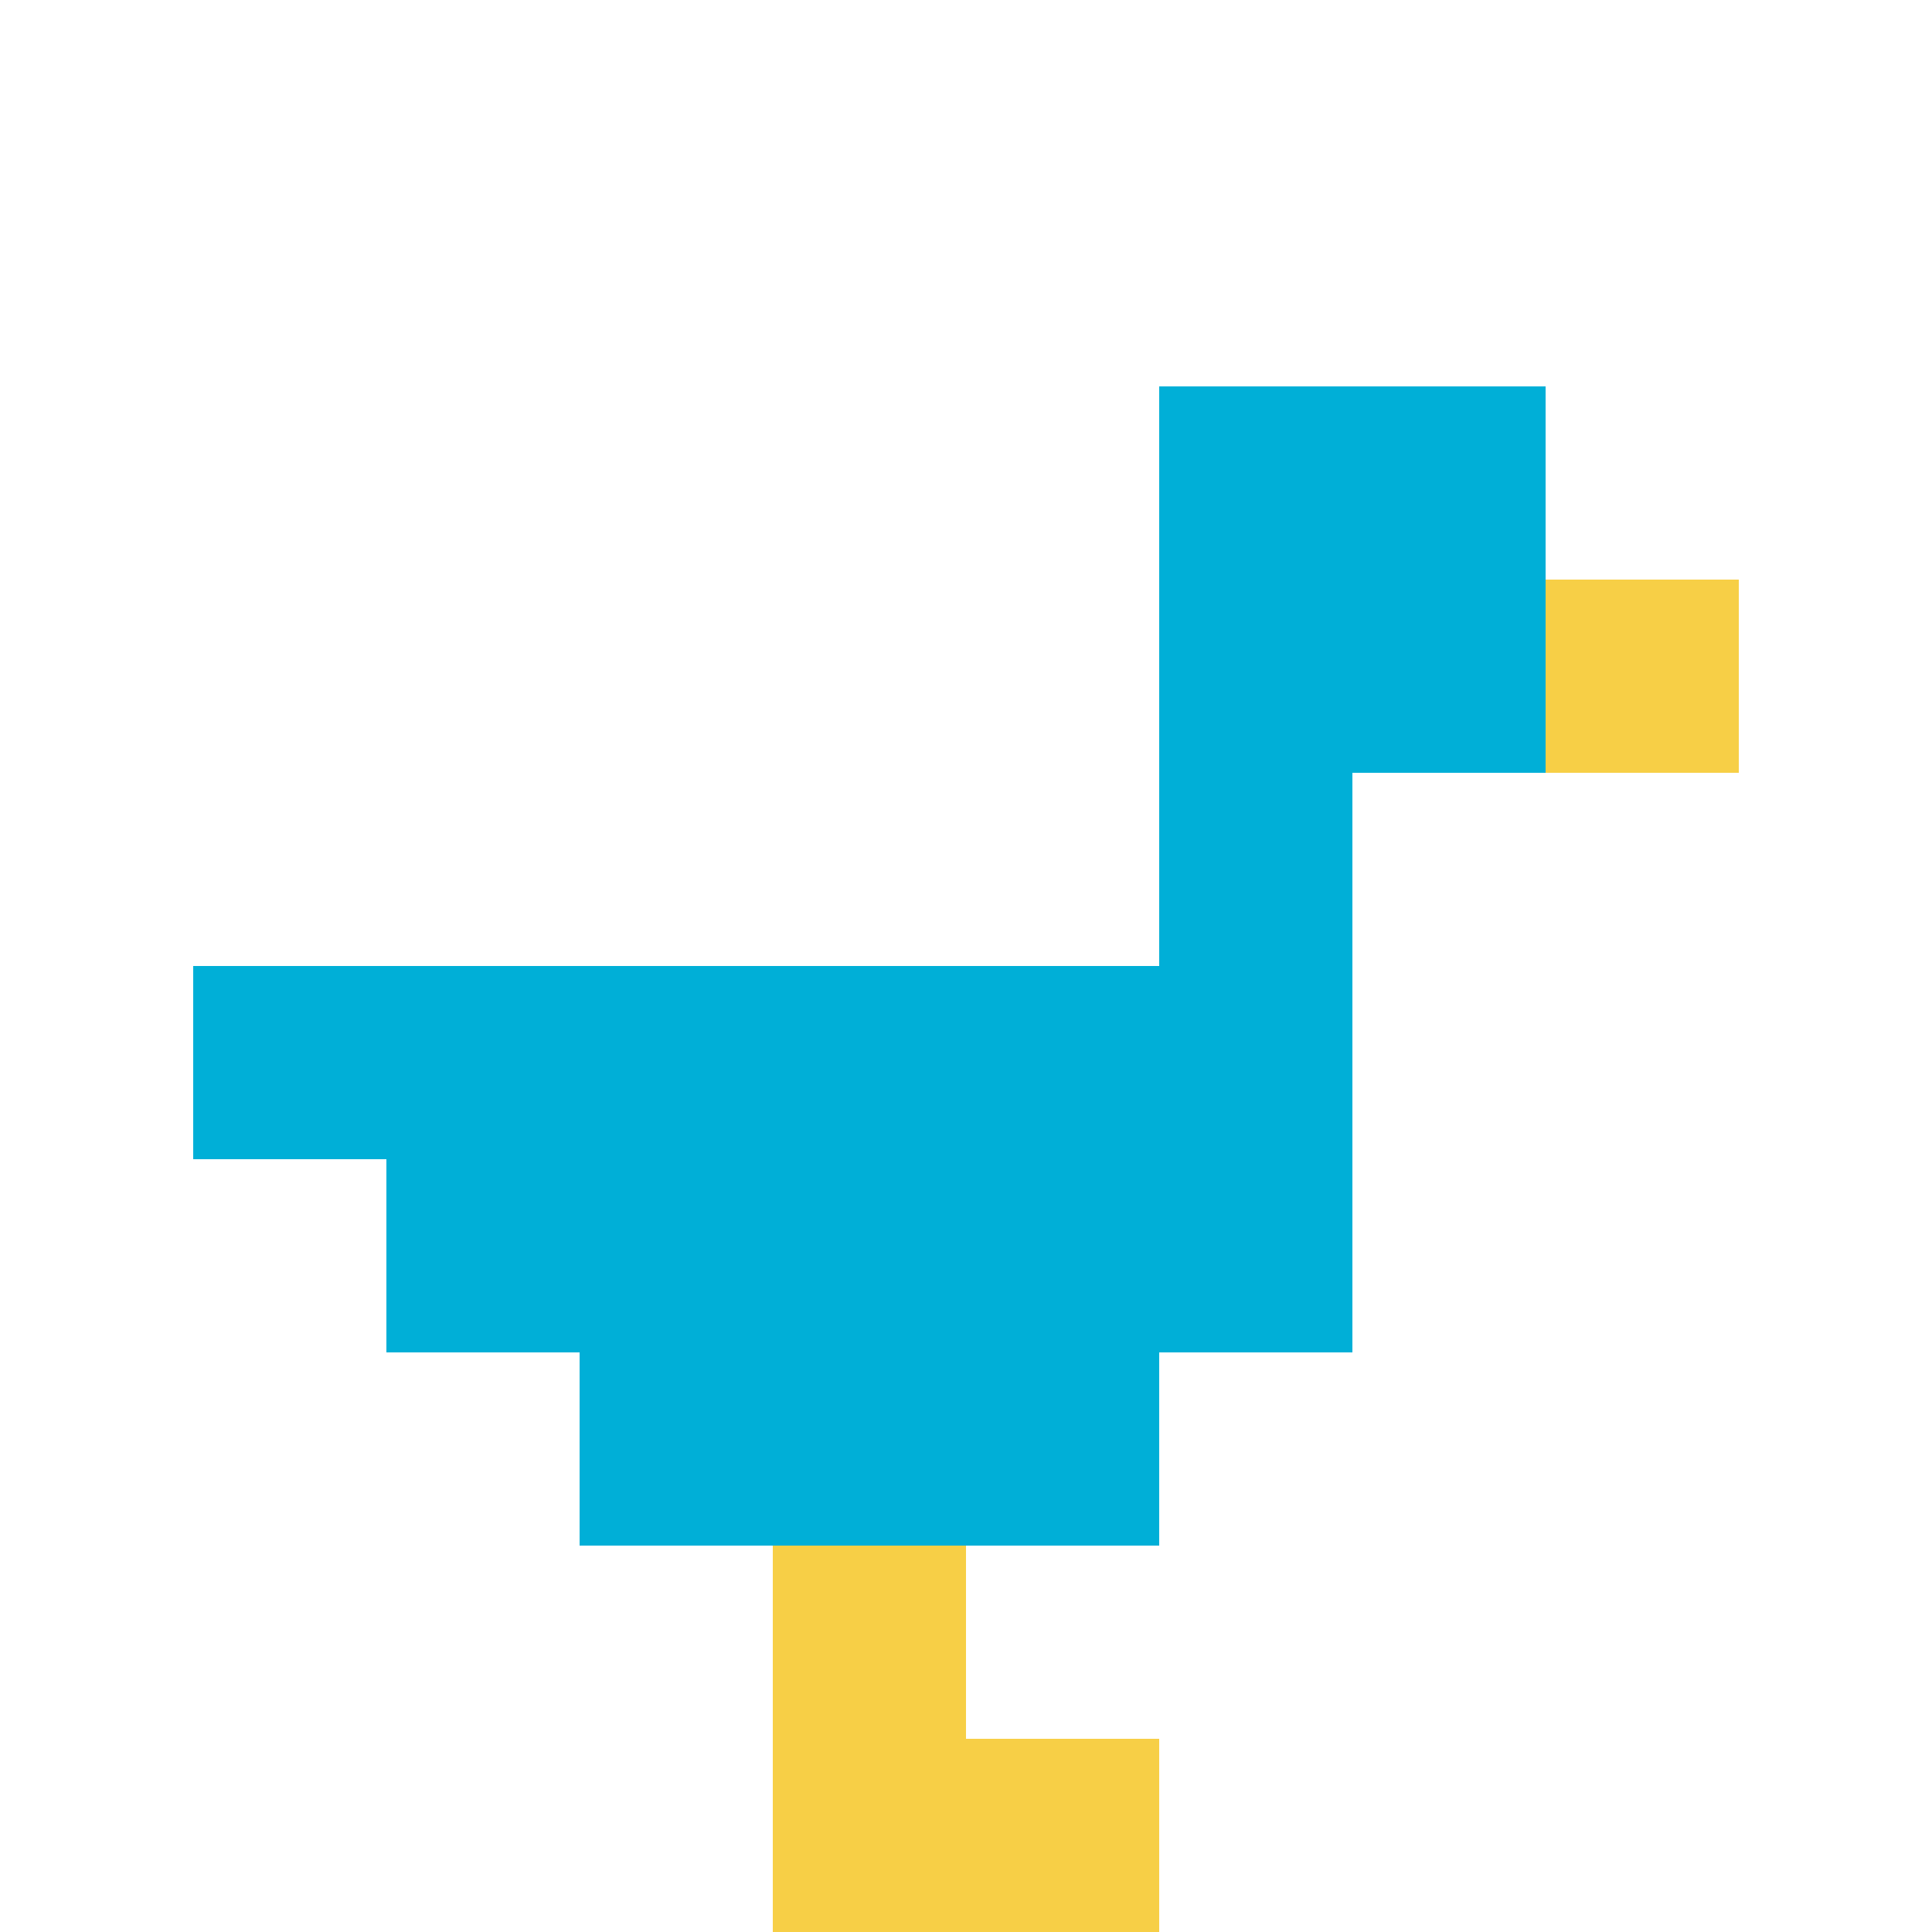
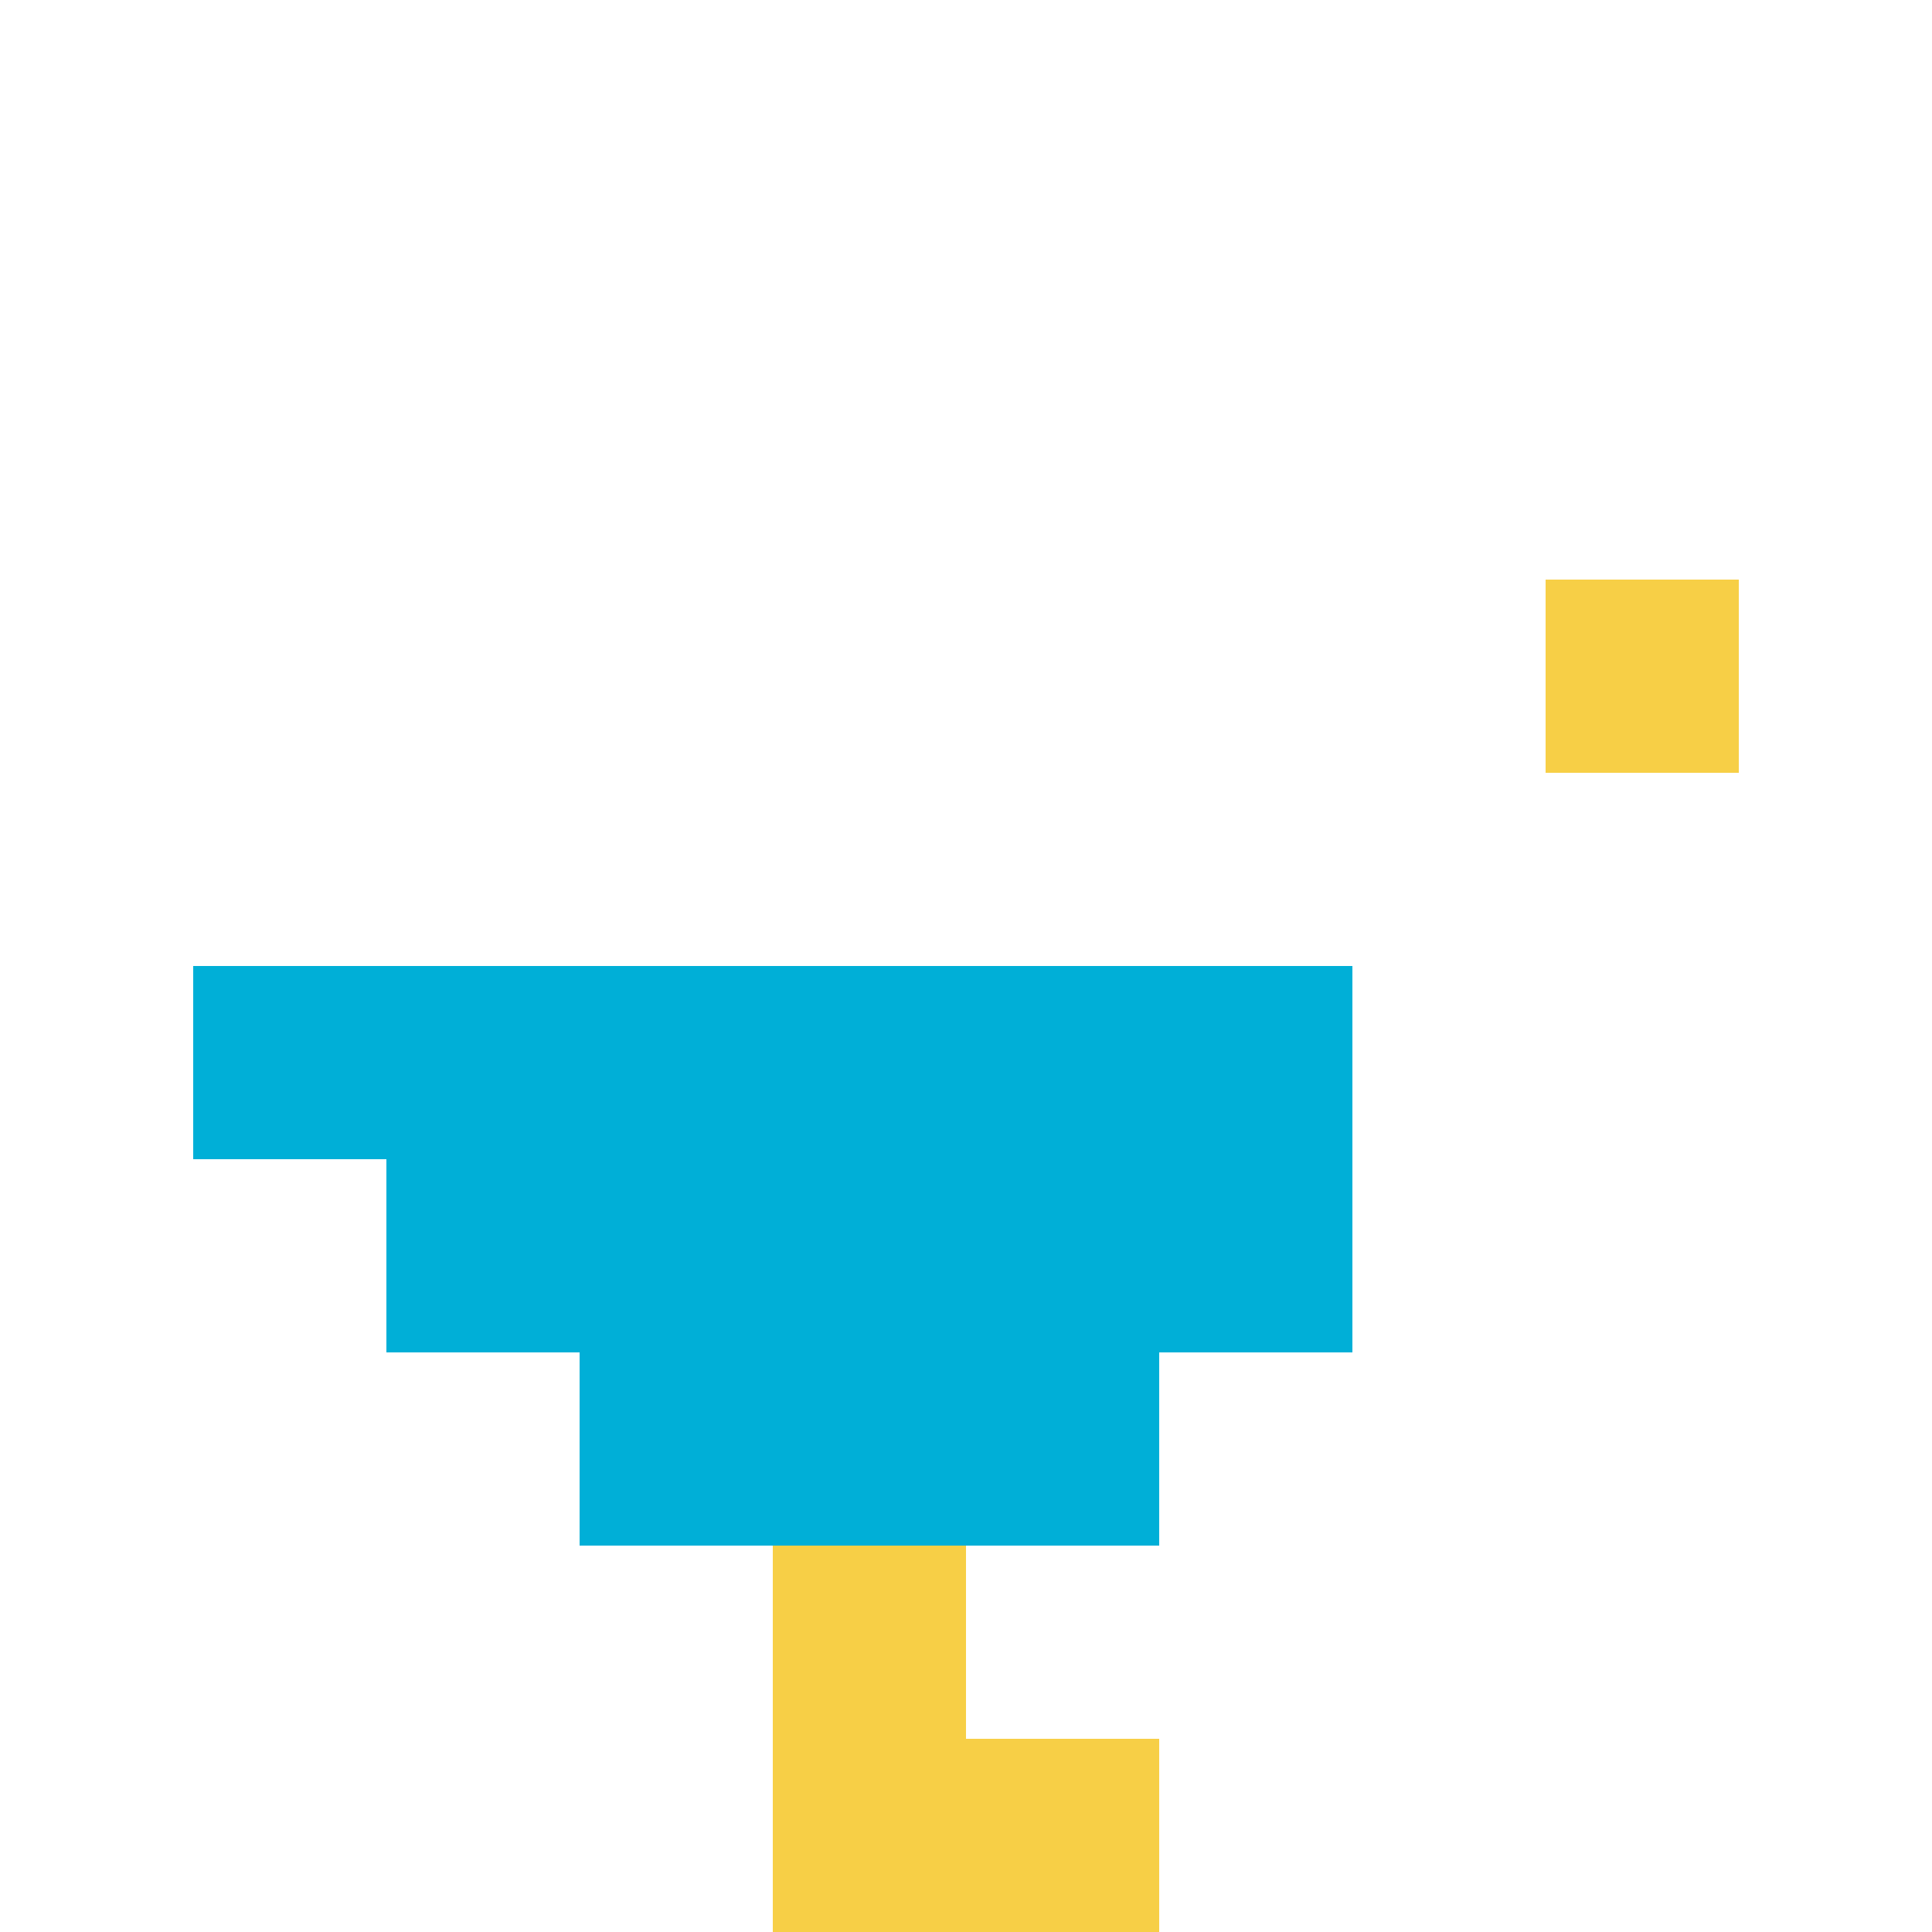
<svg xmlns="http://www.w3.org/2000/svg" version="1.1" width="811" height="811">
  <title>'goose-pfp-29395' by Dmitri Cherniak</title>
  <desc>seed=29395
backgroundColor=#ffffff
padding=20
innerPadding=0
timeout=500
dimension=1
border=false
Save=function(){return n.handleSave()}
frame=40

Rendered at Sun Sep 15 2024 22:53:16 GMT+0800 (新加坡标准时间)
Generated in &lt;1ms
</desc>
  <defs />
-   <rect width="100%" height="100%" fill="#ffffff" />
  <g>
    <g id="0-0">
      <rect x="0" y="0" height="811" width="811" fill="#ffffff" />
      <g>
-         <rect id="0-0-6-2-2-2" x="486.6" y="162.2" width="162.2" height="162.2" fill="#00AFD7" />
-         <rect id="0-0-6-2-1-4" x="486.6" y="162.2" width="81.1" height="324.4" fill="#00AFD7" />
        <rect id="0-0-1-5-5-1" x="81.1" y="405.5" width="405.5" height="81.1" fill="#00AFD7" />
        <rect id="0-0-2-5-5-2" x="162.2" y="405.5" width="405.5" height="162.2" fill="#00AFD7" />
        <rect id="0-0-3-5-3-3" x="243.3" y="405.5" width="243.3" height="243.3" fill="#00AFD7" />
        <rect id="0-0-8-3-1-1" x="648.8" y="243.3" width="81.1" height="81.1" fill="#F7CF46" />
        <rect id="0-0-4-8-1-2" x="324.4" y="648.8" width="81.1" height="162.2" fill="#F7CF46" />
        <rect id="0-0-4-9-2-1" x="324.4" y="729.9" width="162.2" height="81.1" fill="#F7CF46" />
      </g>
-       <rect x="0" y="0" stroke="white" stroke-width="0" height="811" width="811" fill="none" />
    </g>
  </g>
</svg>